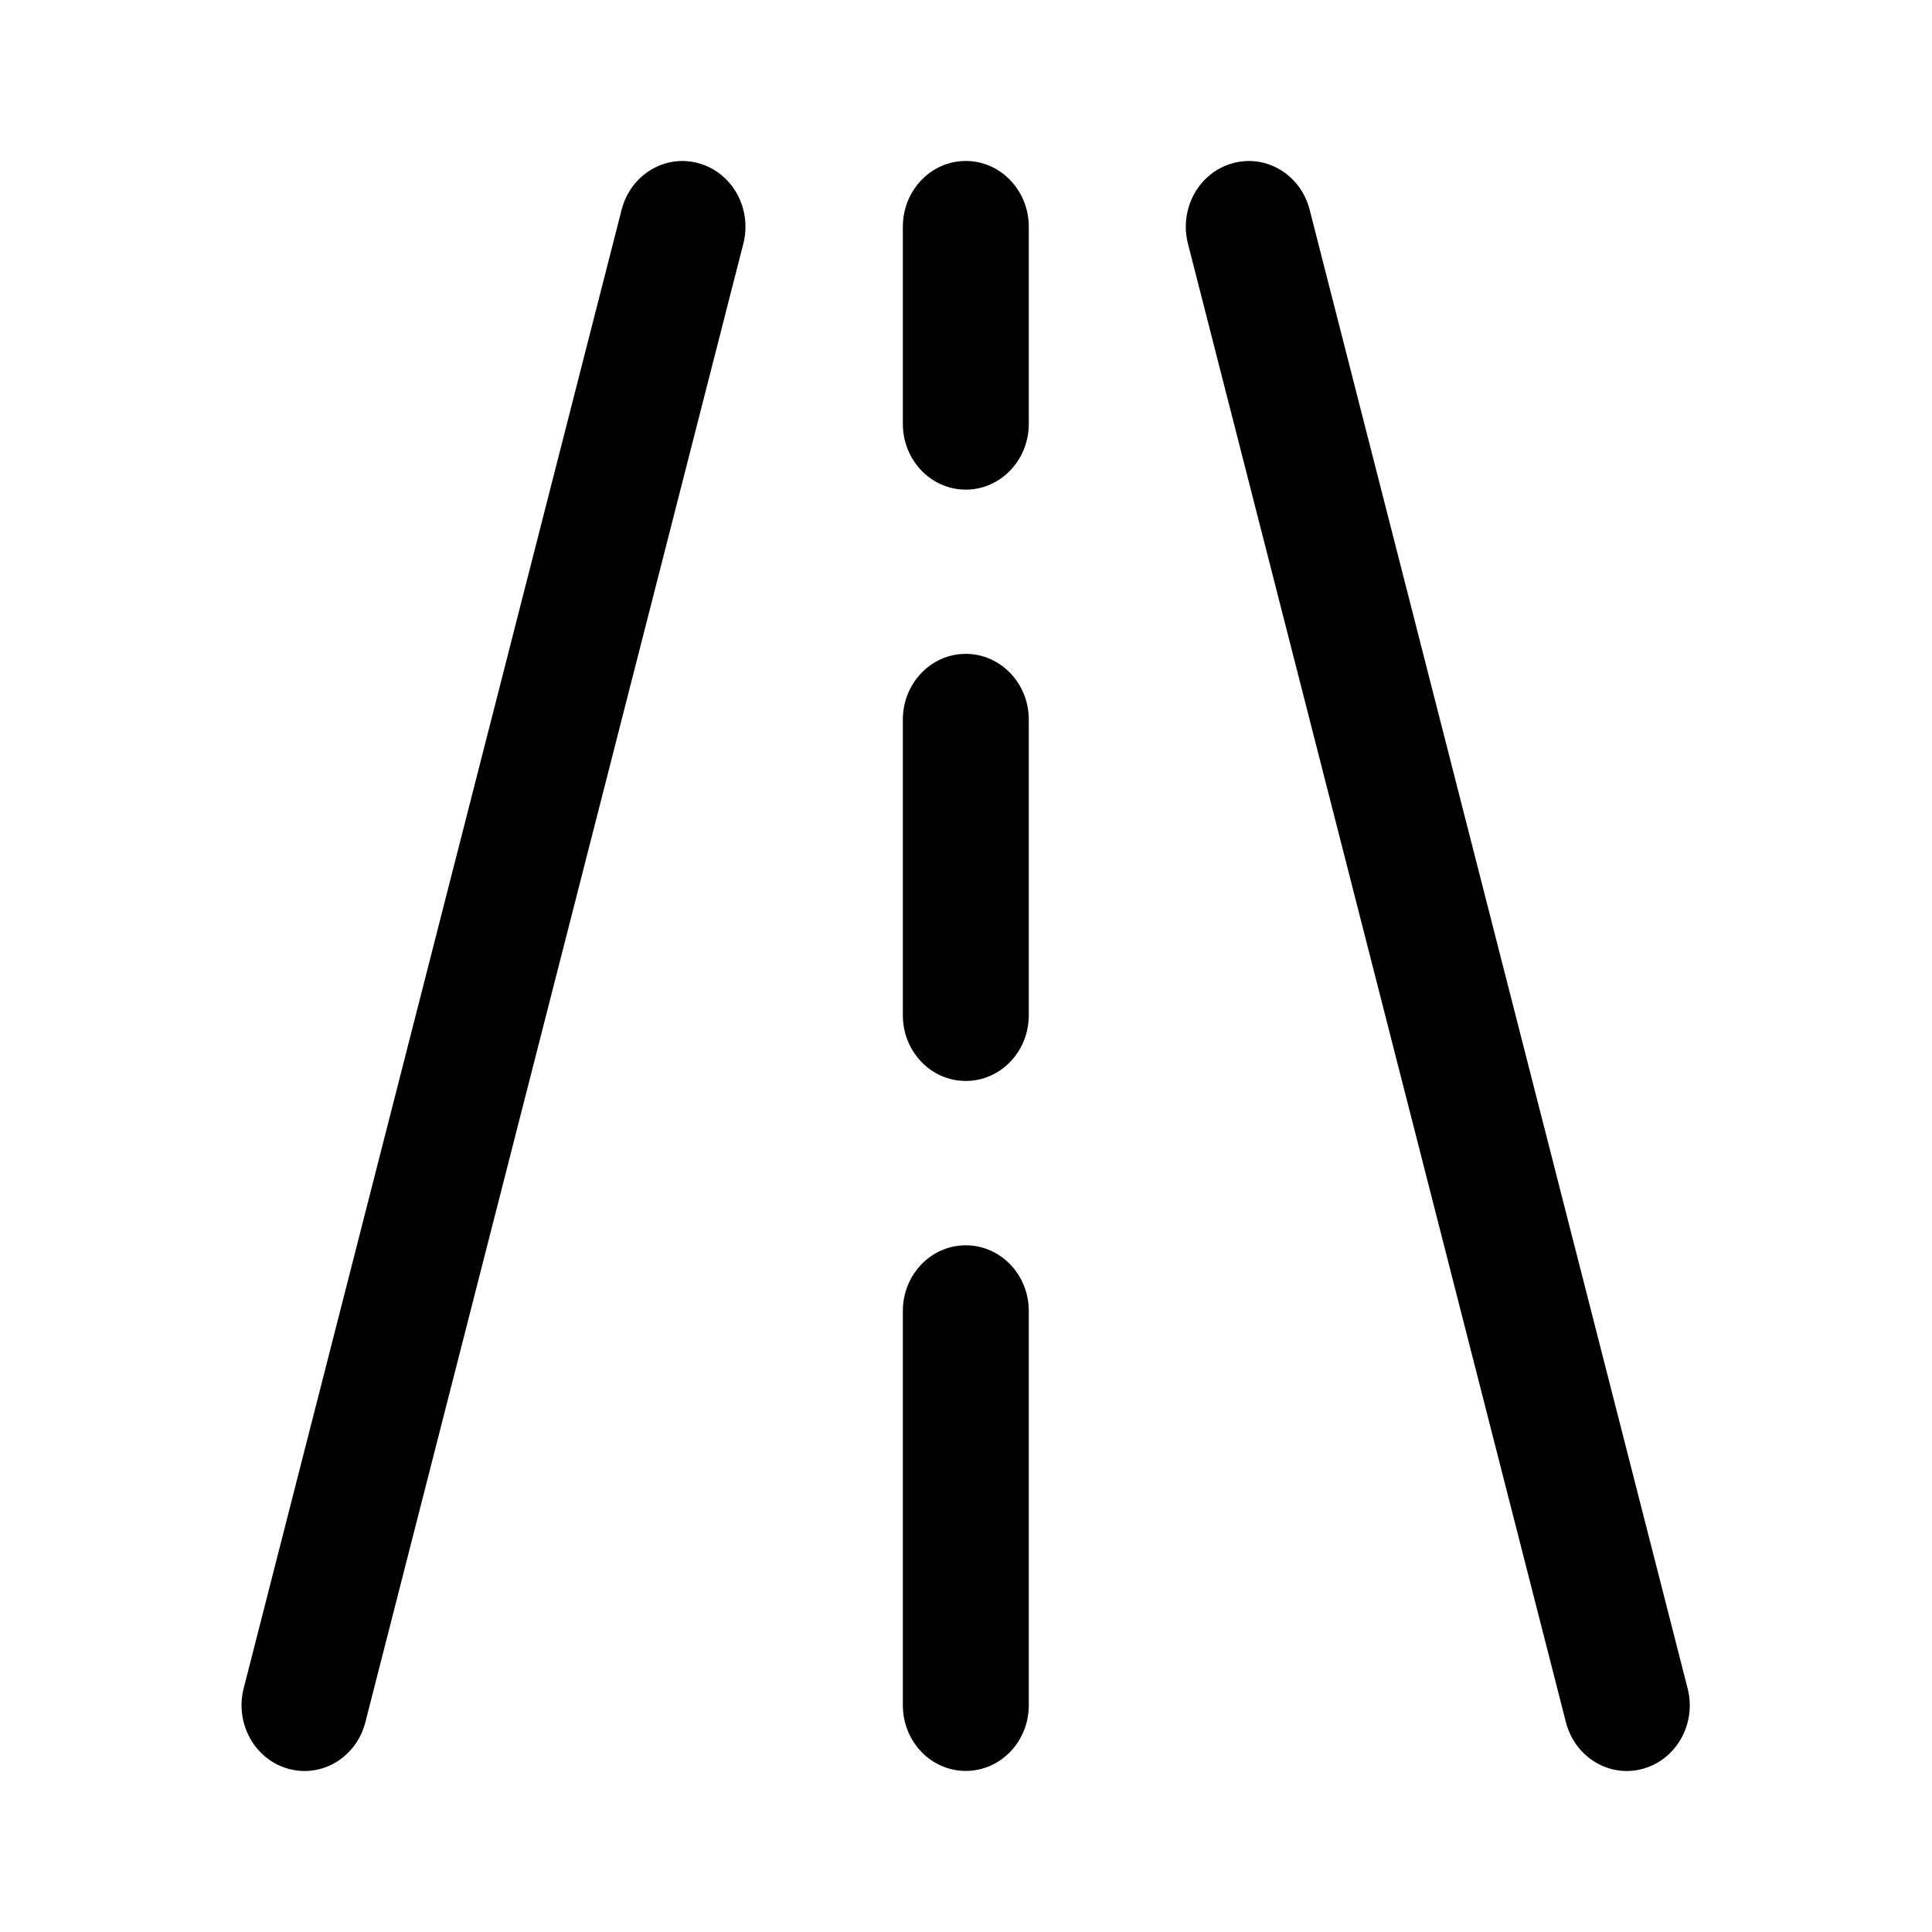
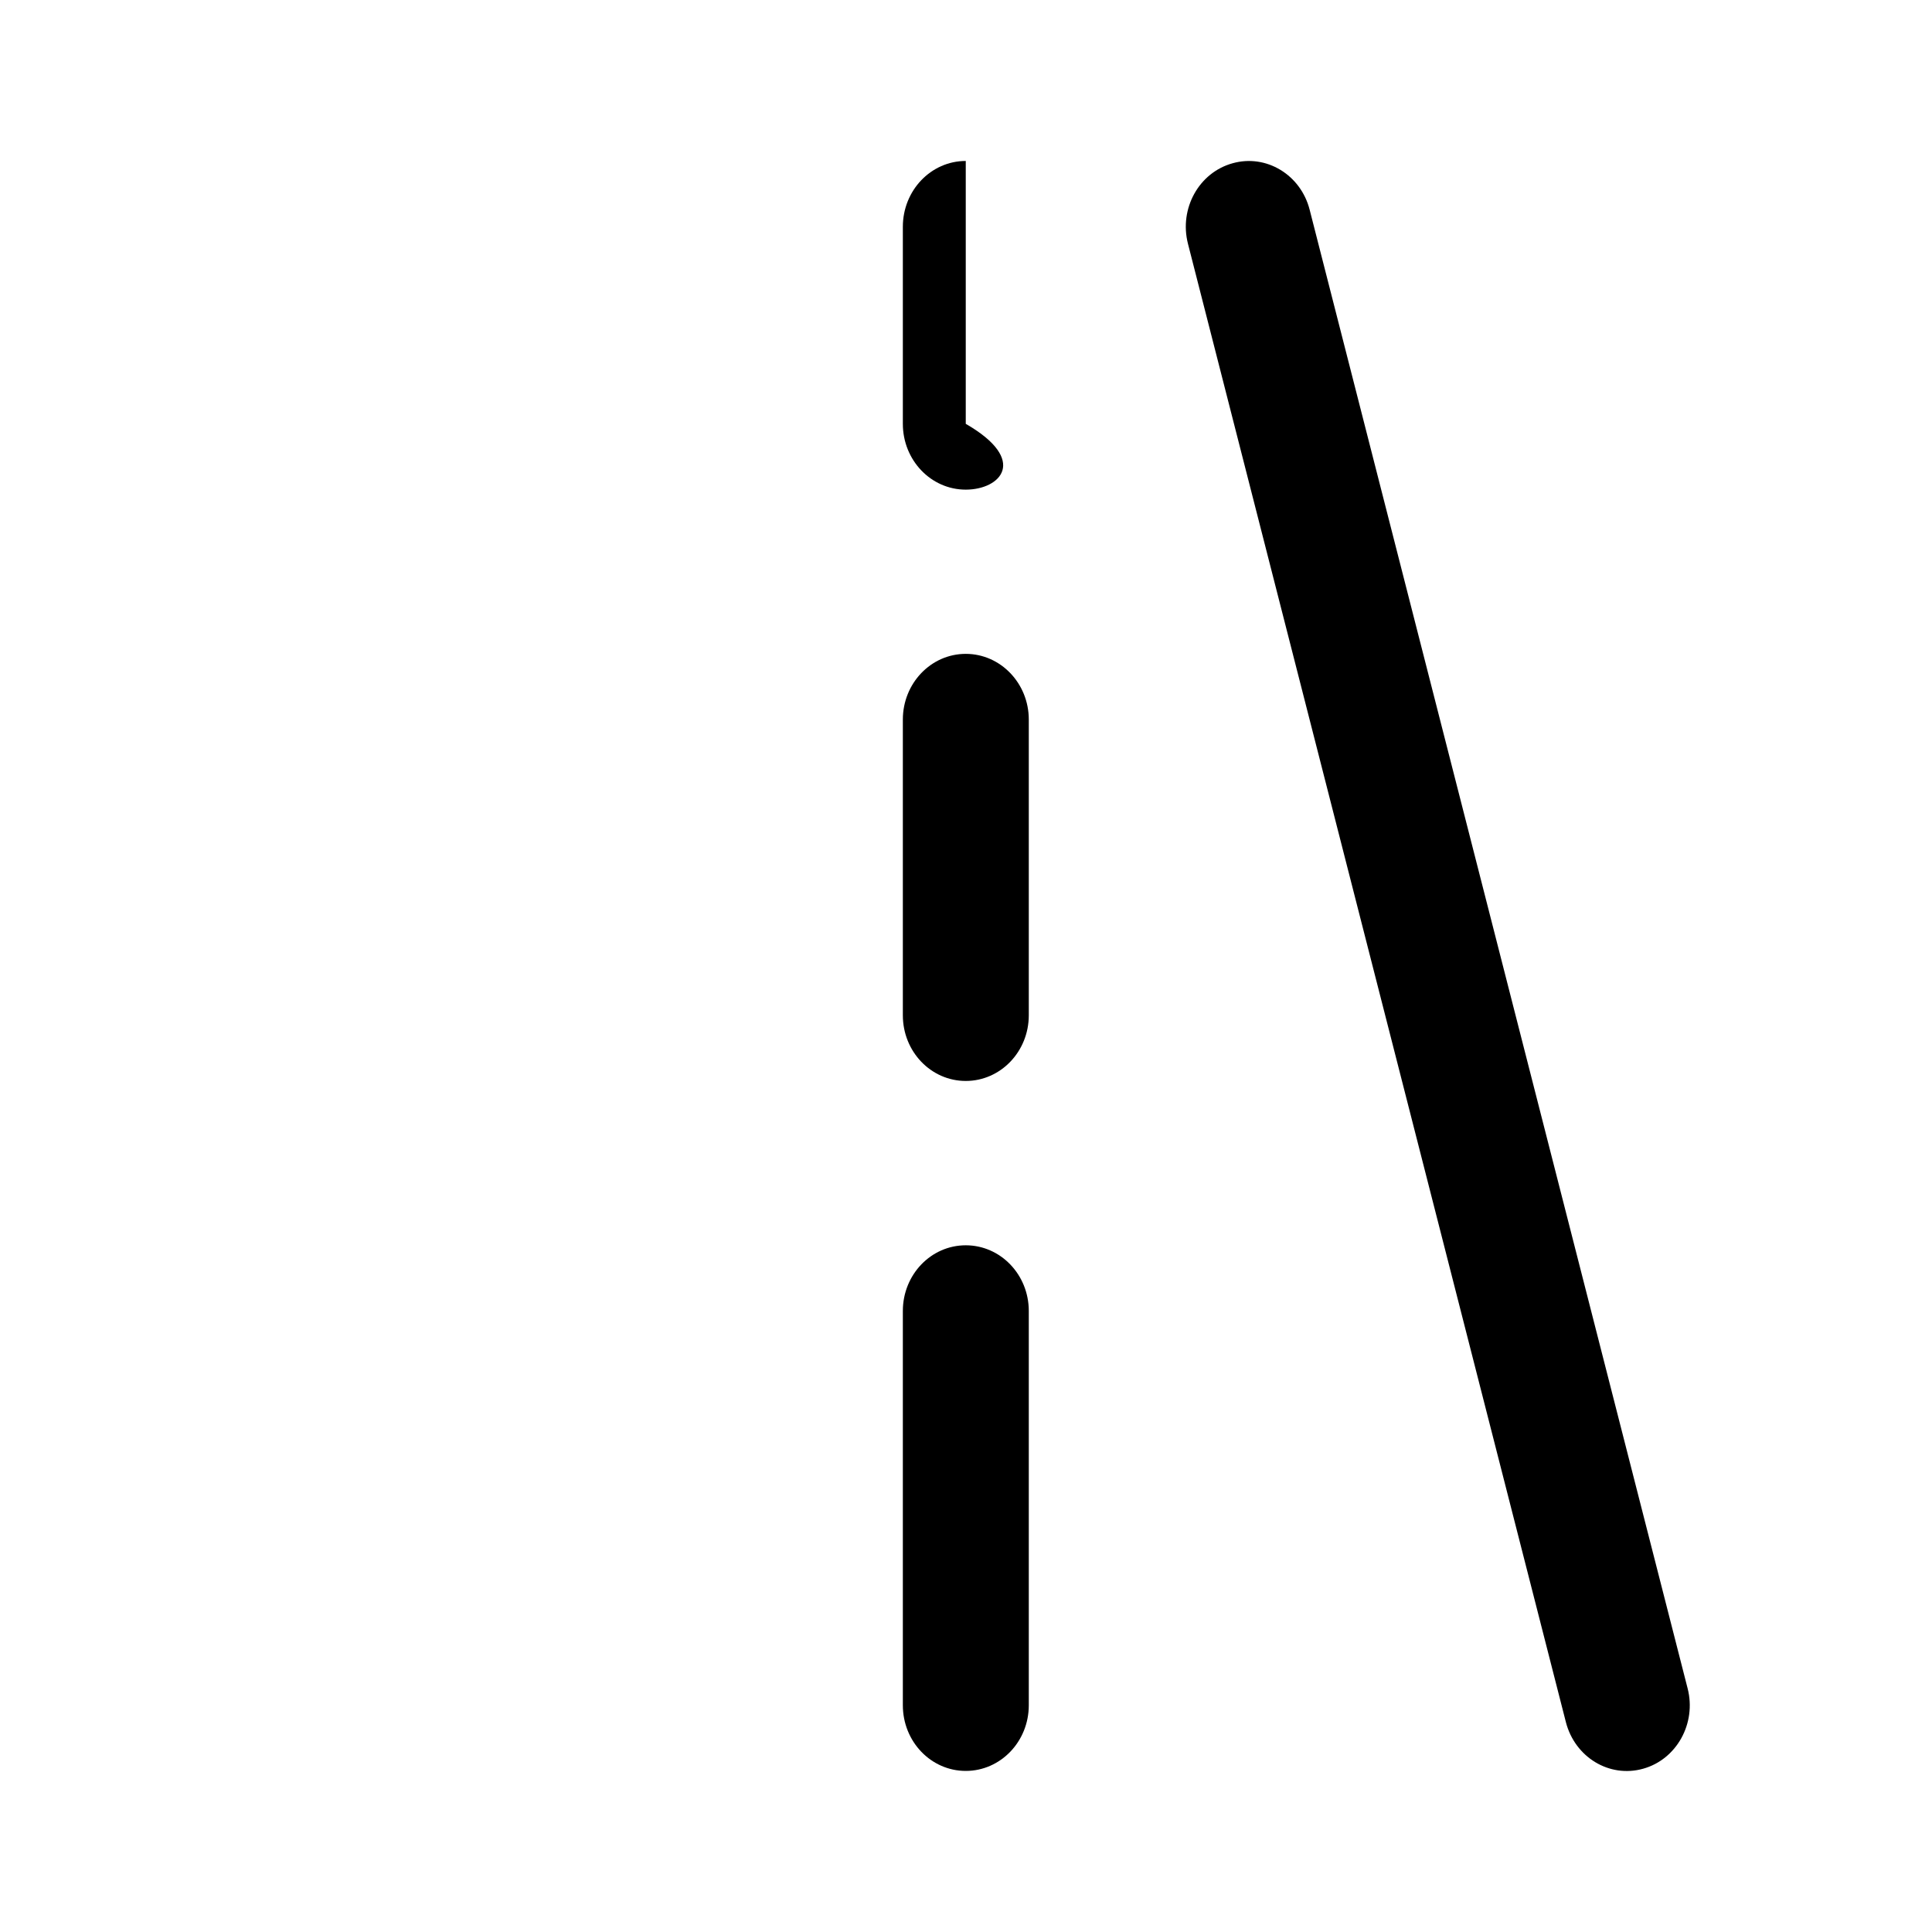
<svg xmlns="http://www.w3.org/2000/svg" width="16" height="16" viewBox="0 0 16 16" fill="none">
-   <path fill-rule="evenodd" clip-rule="evenodd" d="M5.786 1.352C6.065 1.429 6.23 1.727 6.156 2.018L3.026 14.262C2.952 14.553 2.666 14.726 2.387 14.648C2.109 14.571 1.944 14.272 2.018 13.982L5.148 1.737C5.222 1.447 5.508 1.274 5.786 1.352Z" fill="black" />
  <path fill-rule="evenodd" clip-rule="evenodd" d="M10.208 1.352C10.486 1.274 10.772 1.447 10.846 1.737L13.976 13.982C14.051 14.272 13.885 14.571 13.607 14.648C13.328 14.726 13.043 14.553 12.968 14.262L9.838 2.018C9.764 1.727 9.929 1.429 10.208 1.352Z" fill="black" />
  <path fill-rule="evenodd" clip-rule="evenodd" d="M7.998 10.313C8.286 10.313 8.52 10.556 8.52 10.857V14.122C8.52 14.423 8.286 14.666 7.998 14.666C7.71 14.666 7.477 14.423 7.477 14.122V10.857C7.477 10.556 7.71 10.313 7.998 10.313Z" fill="black" />
  <path fill-rule="evenodd" clip-rule="evenodd" d="M7.998 5.415C8.286 5.415 8.52 5.659 8.52 5.959V8.408C8.52 8.709 8.286 8.952 7.998 8.952C7.71 8.952 7.477 8.709 7.477 8.408V5.959C7.477 5.659 7.71 5.415 7.998 5.415Z" fill="black" />
-   <path fill-rule="evenodd" clip-rule="evenodd" d="M7.998 1.333C8.286 1.333 8.52 1.577 8.52 1.878V3.51C8.52 3.811 8.286 4.055 7.998 4.055C7.71 4.055 7.477 3.811 7.477 3.51V1.878C7.477 1.577 7.71 1.333 7.998 1.333Z" fill="black" />
+   <path fill-rule="evenodd" clip-rule="evenodd" d="M7.998 1.333V3.51C8.52 3.811 8.286 4.055 7.998 4.055C7.71 4.055 7.477 3.811 7.477 3.51V1.878C7.477 1.577 7.71 1.333 7.998 1.333Z" fill="black" />
</svg>